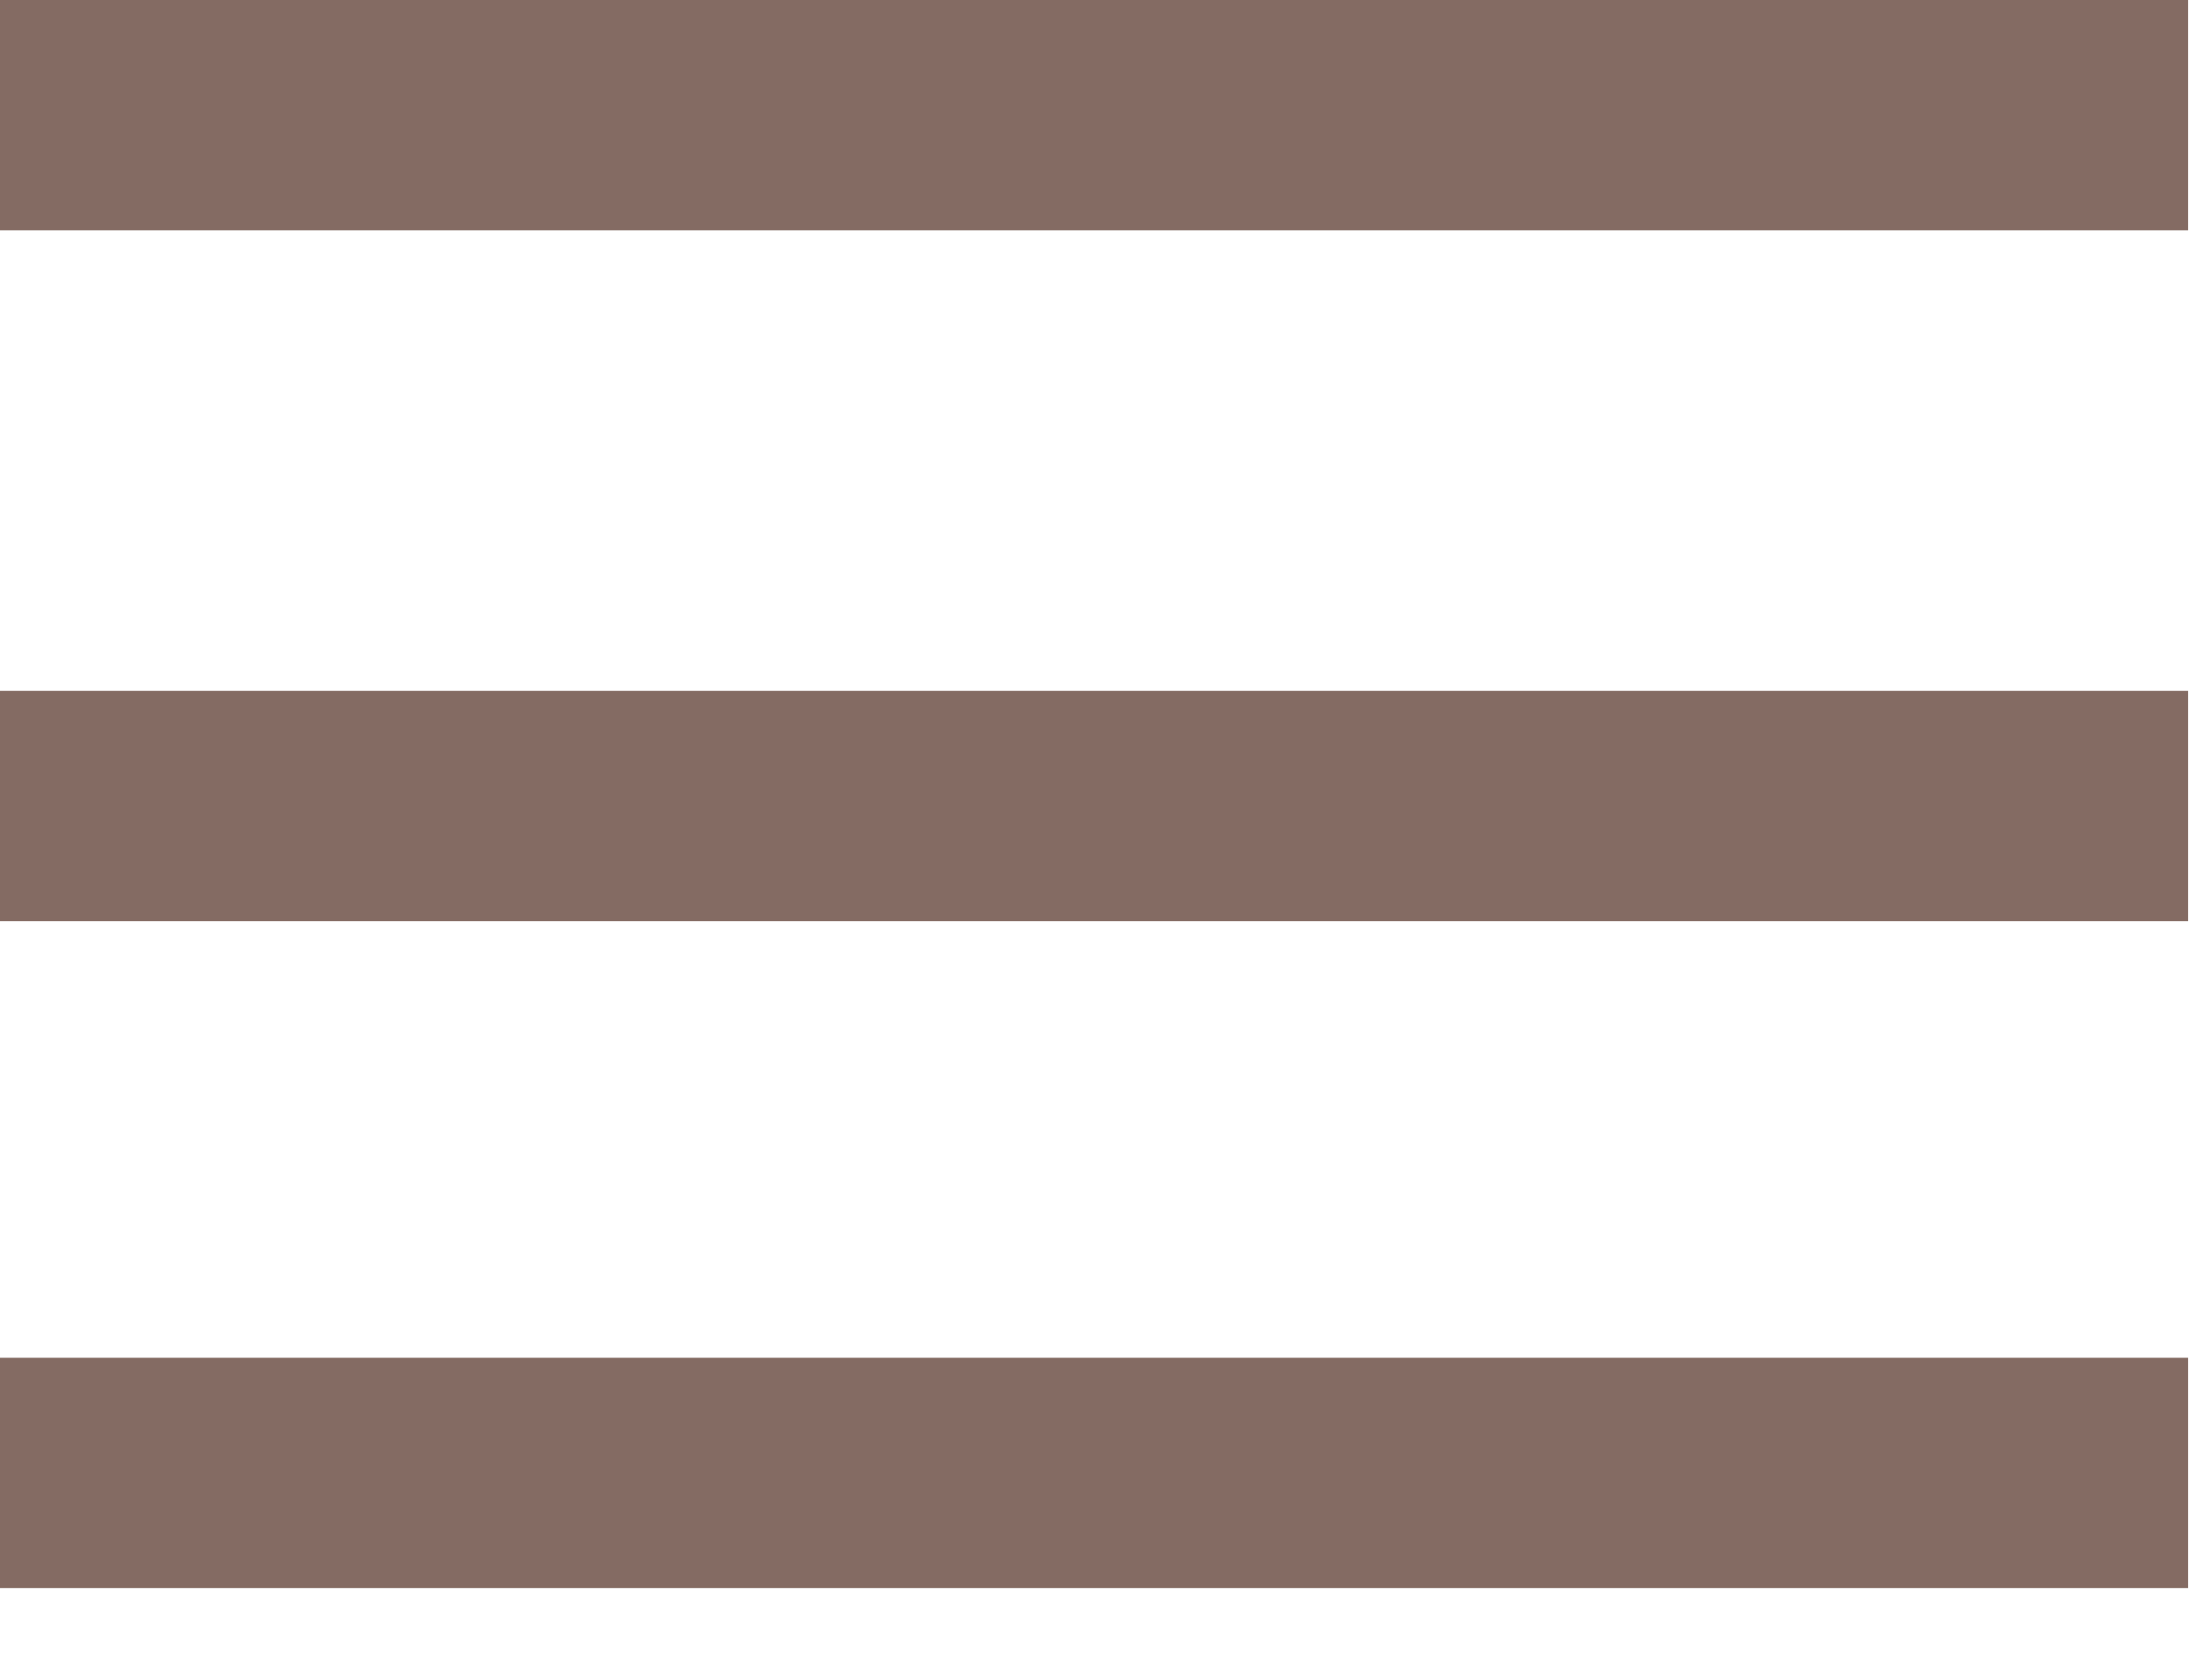
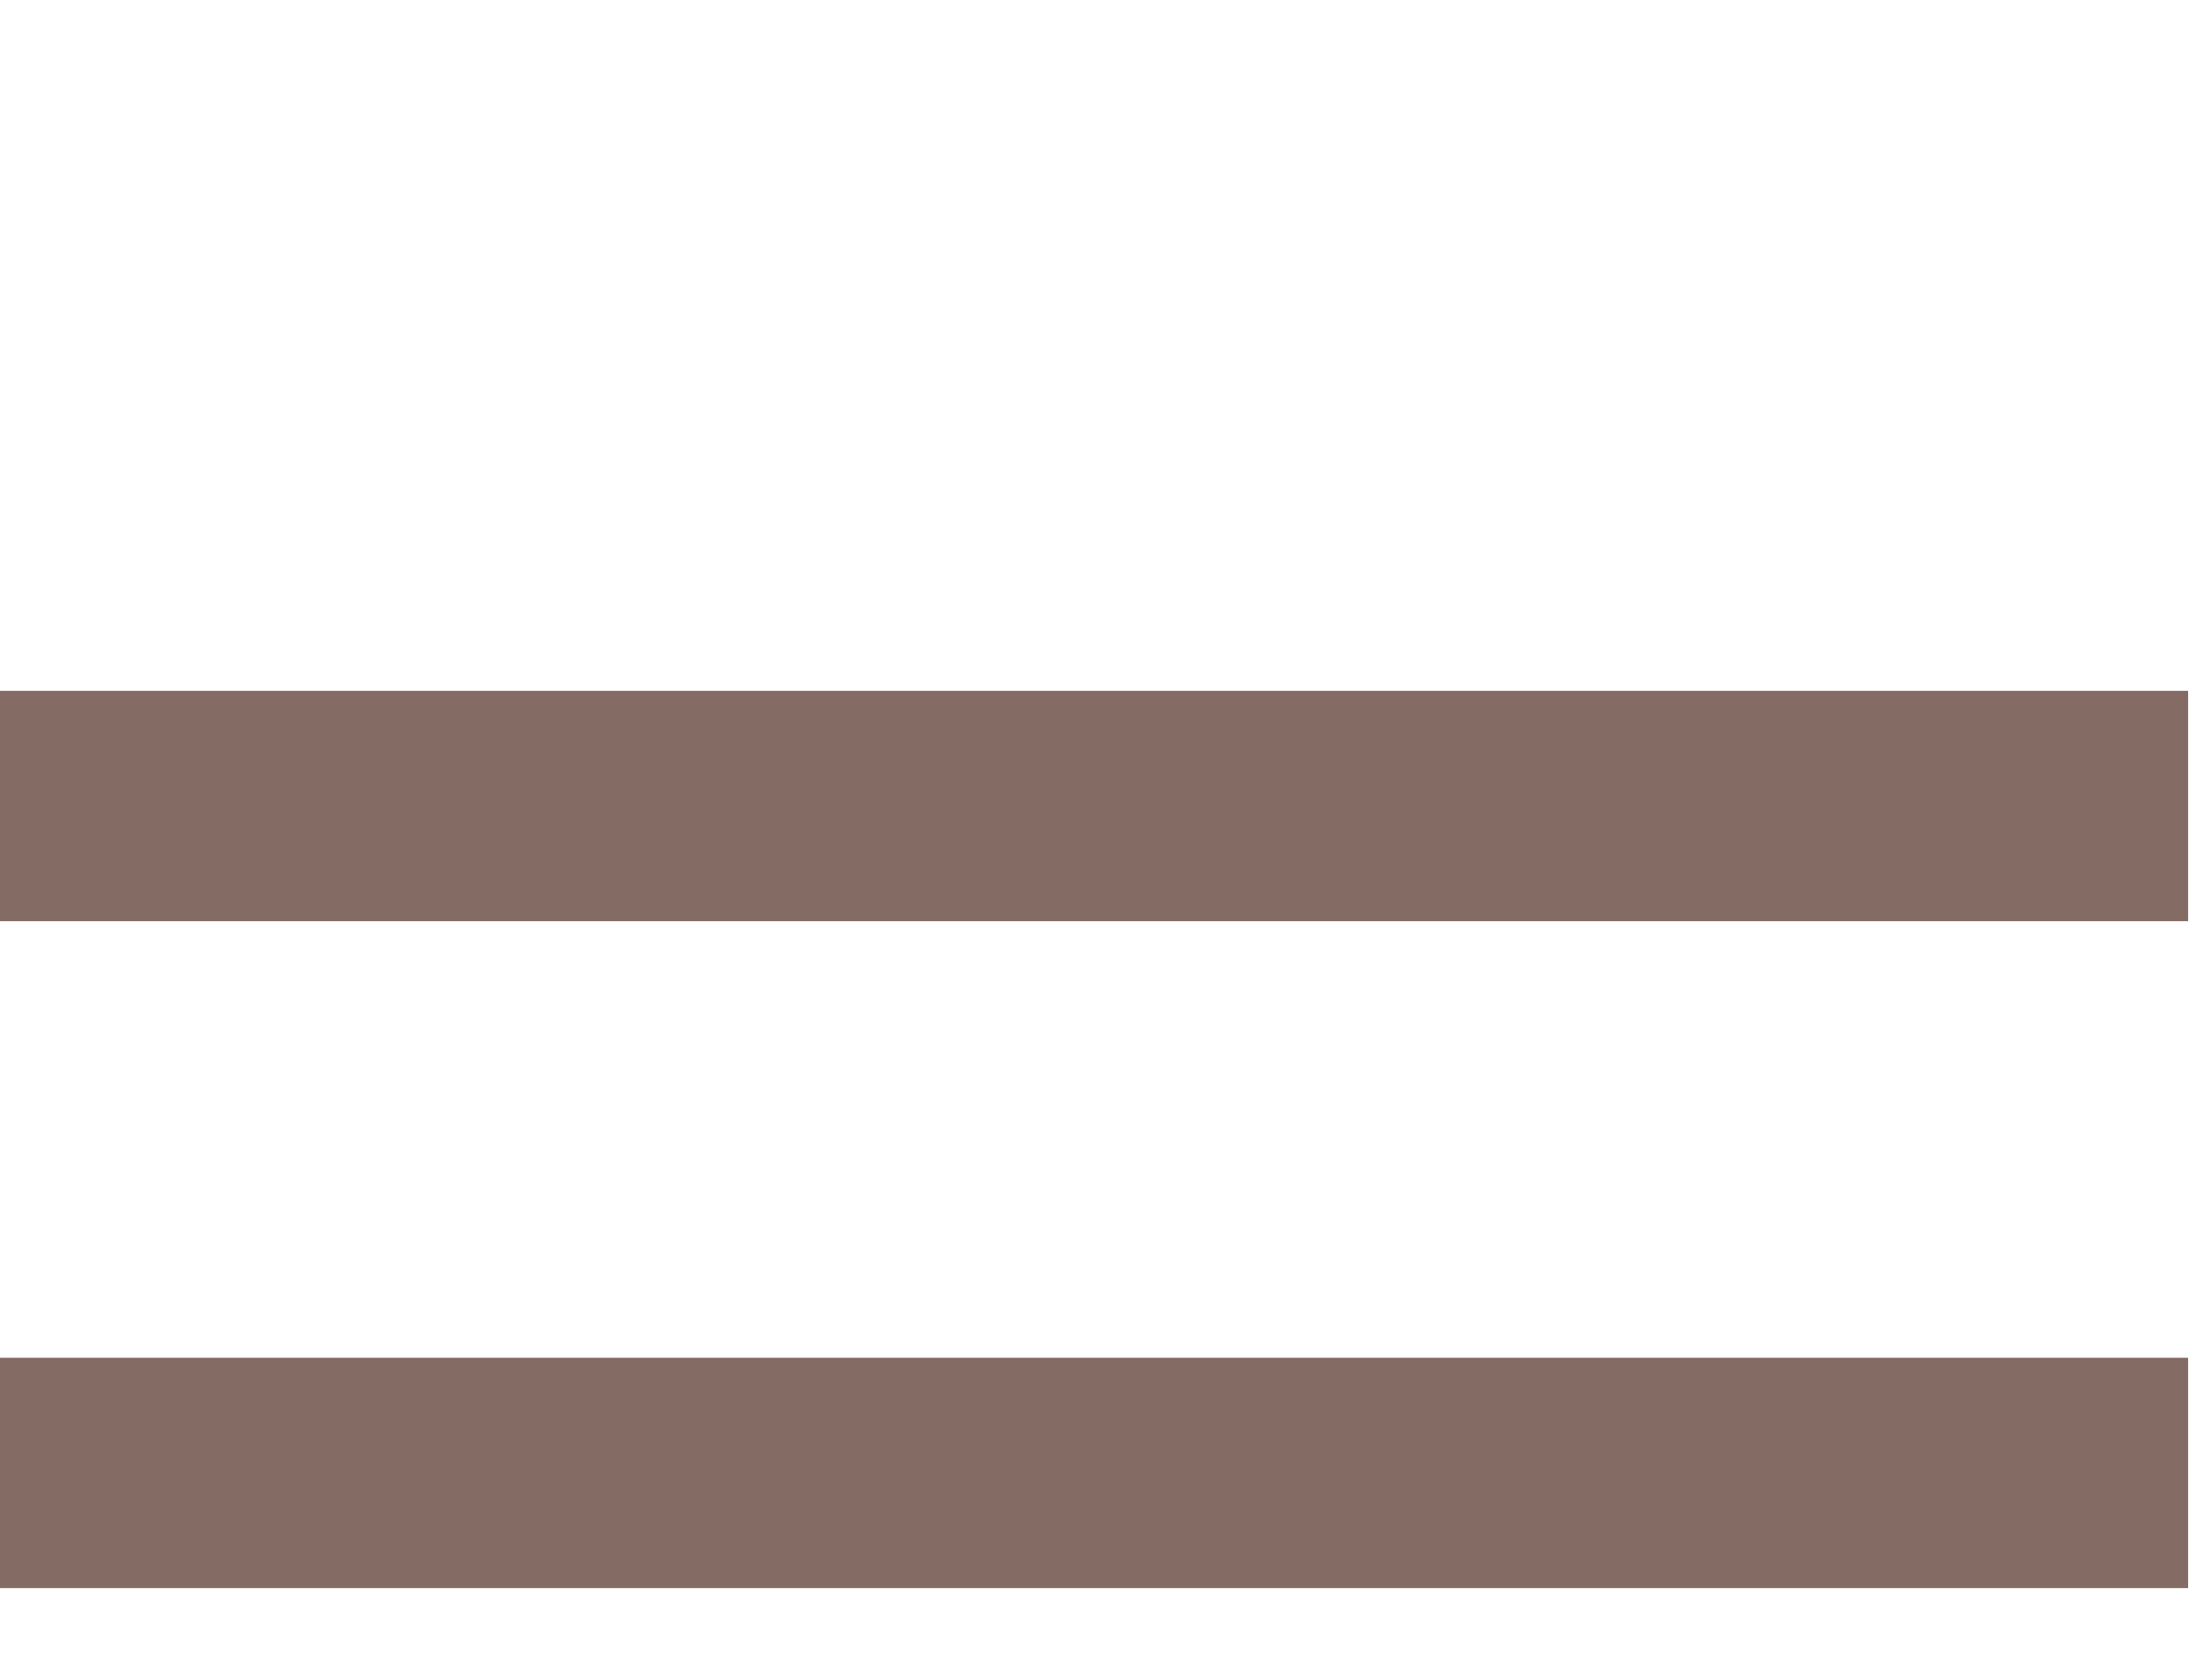
<svg xmlns="http://www.w3.org/2000/svg" width="16" height="12" viewBox="0 0 16 12" fill="none">
-   <rect width="15.827" height="1.666" fill="#846B63" />
  <rect y="4.997" width="15.827" height="1.666" fill="#846B63" />
  <rect y="9.821" width="15.827" height="1.666" fill="#846B63" />
</svg>